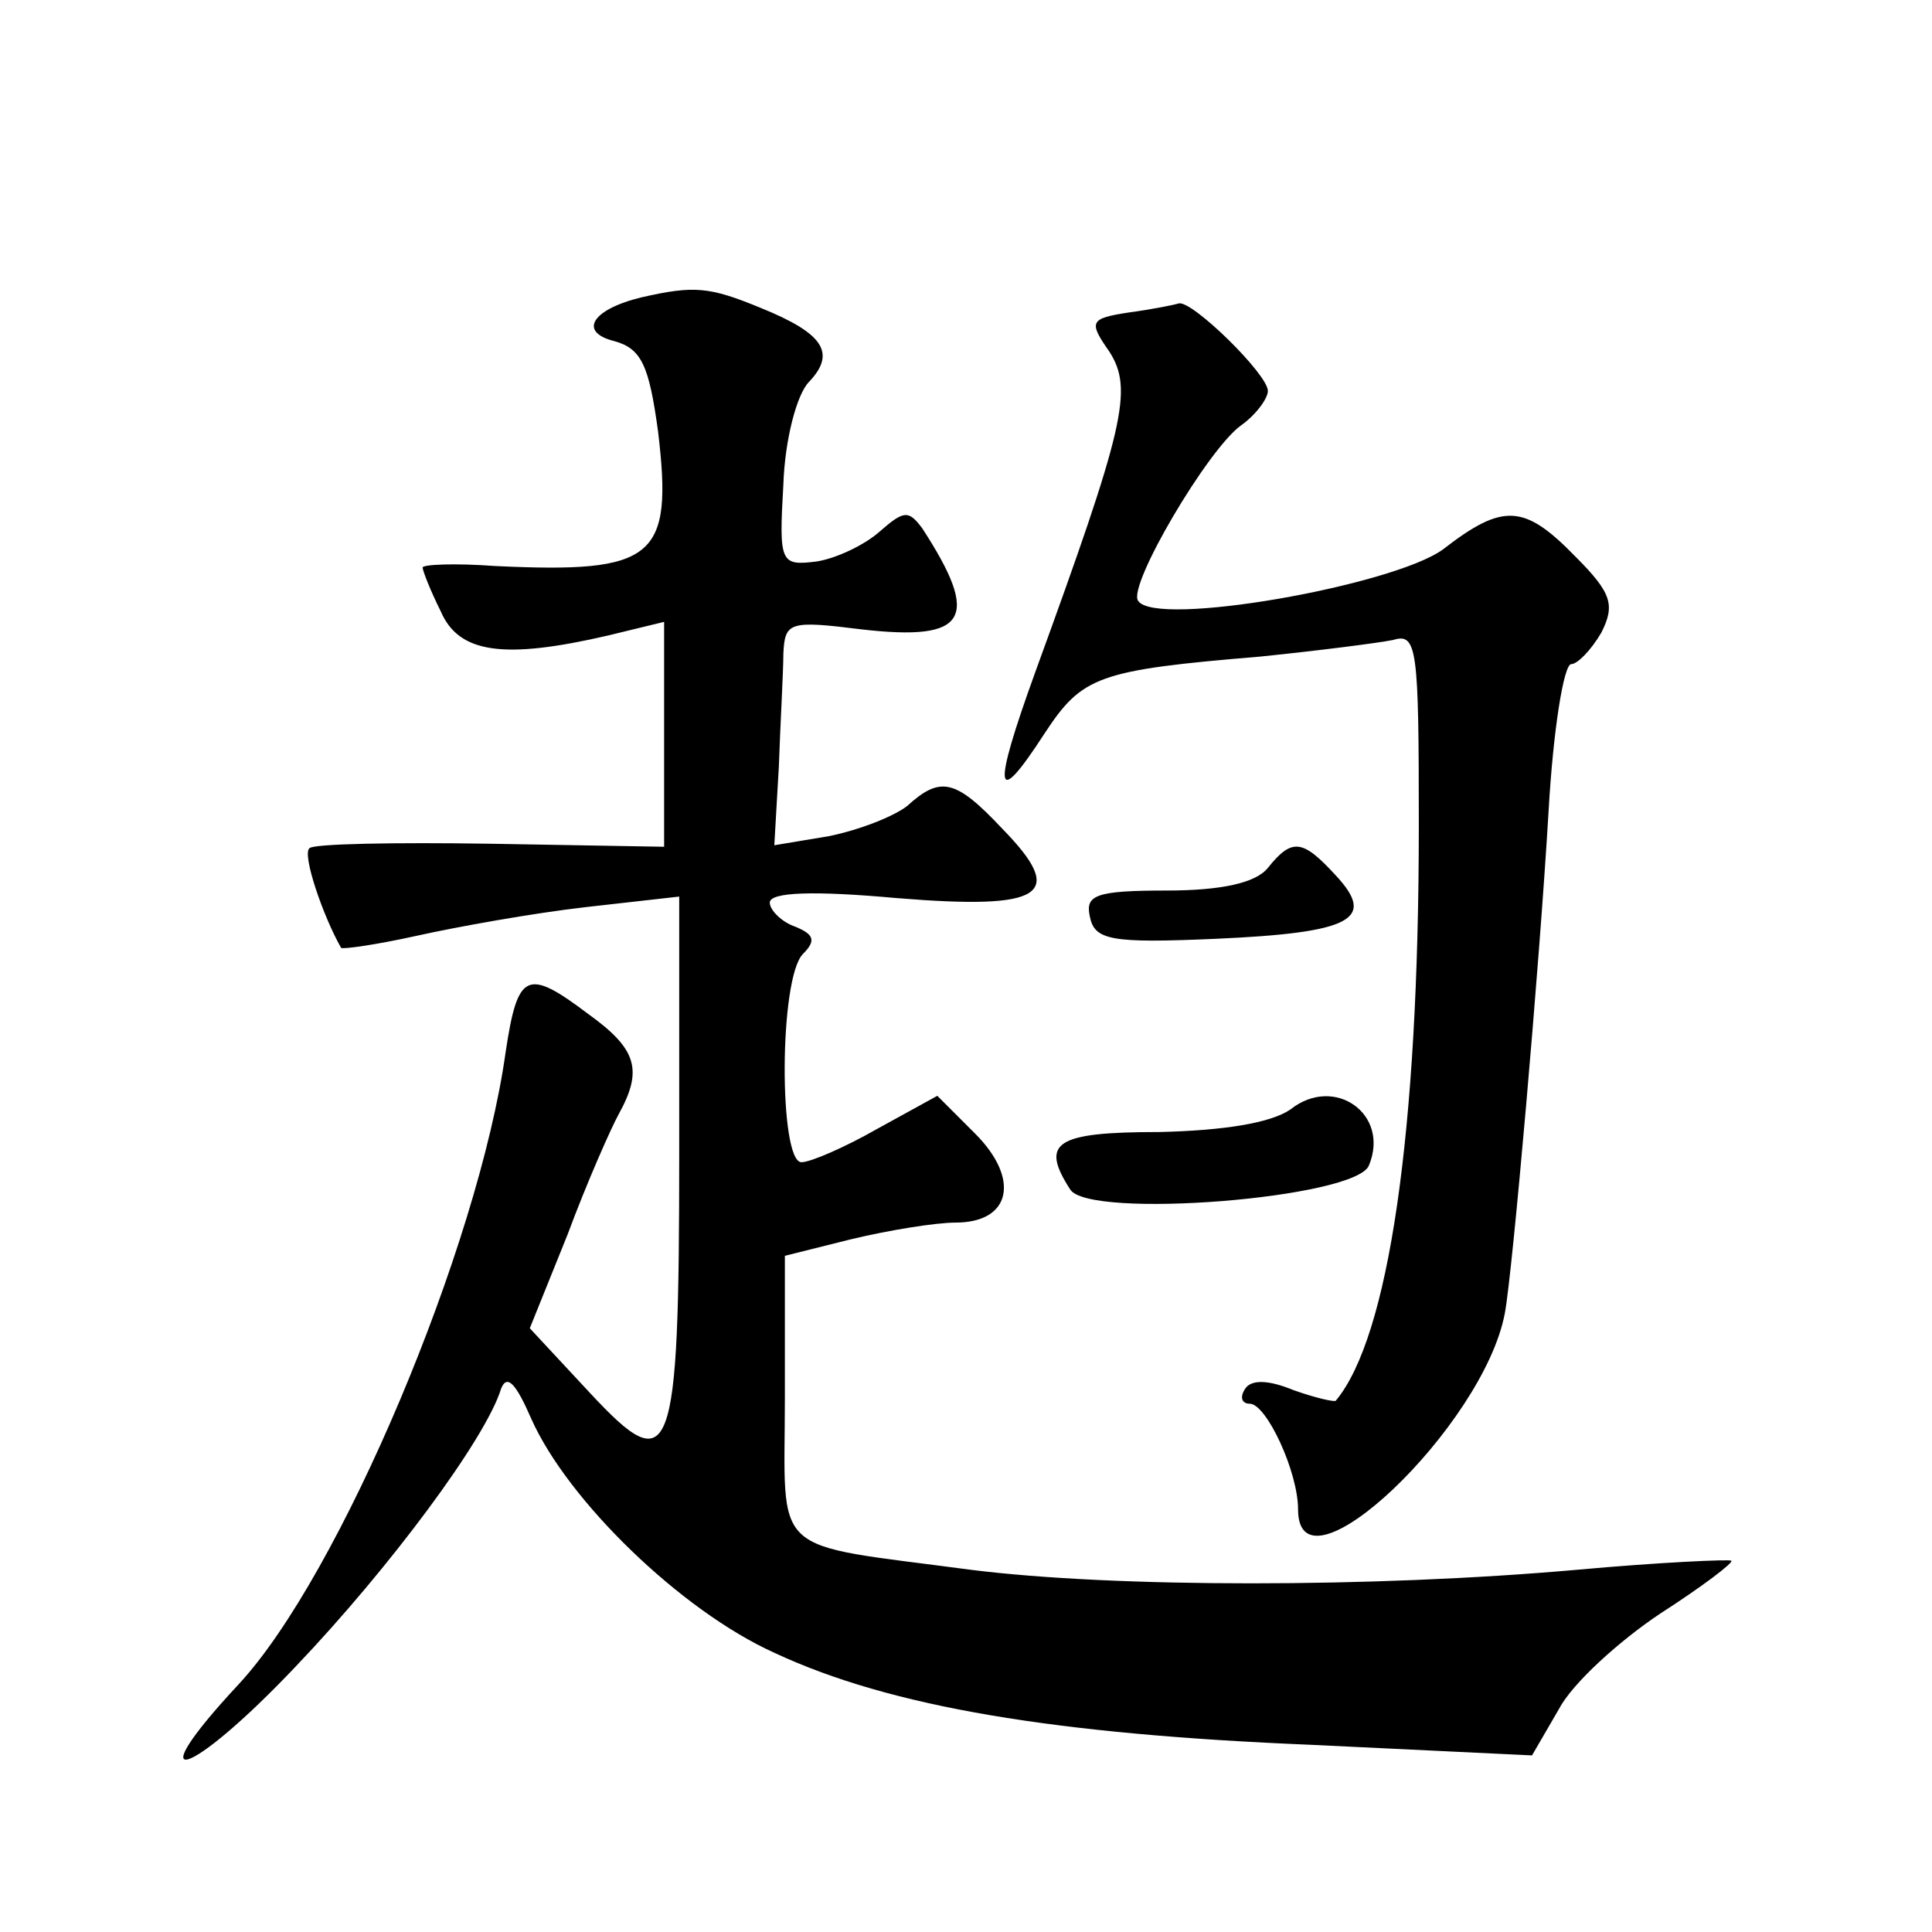
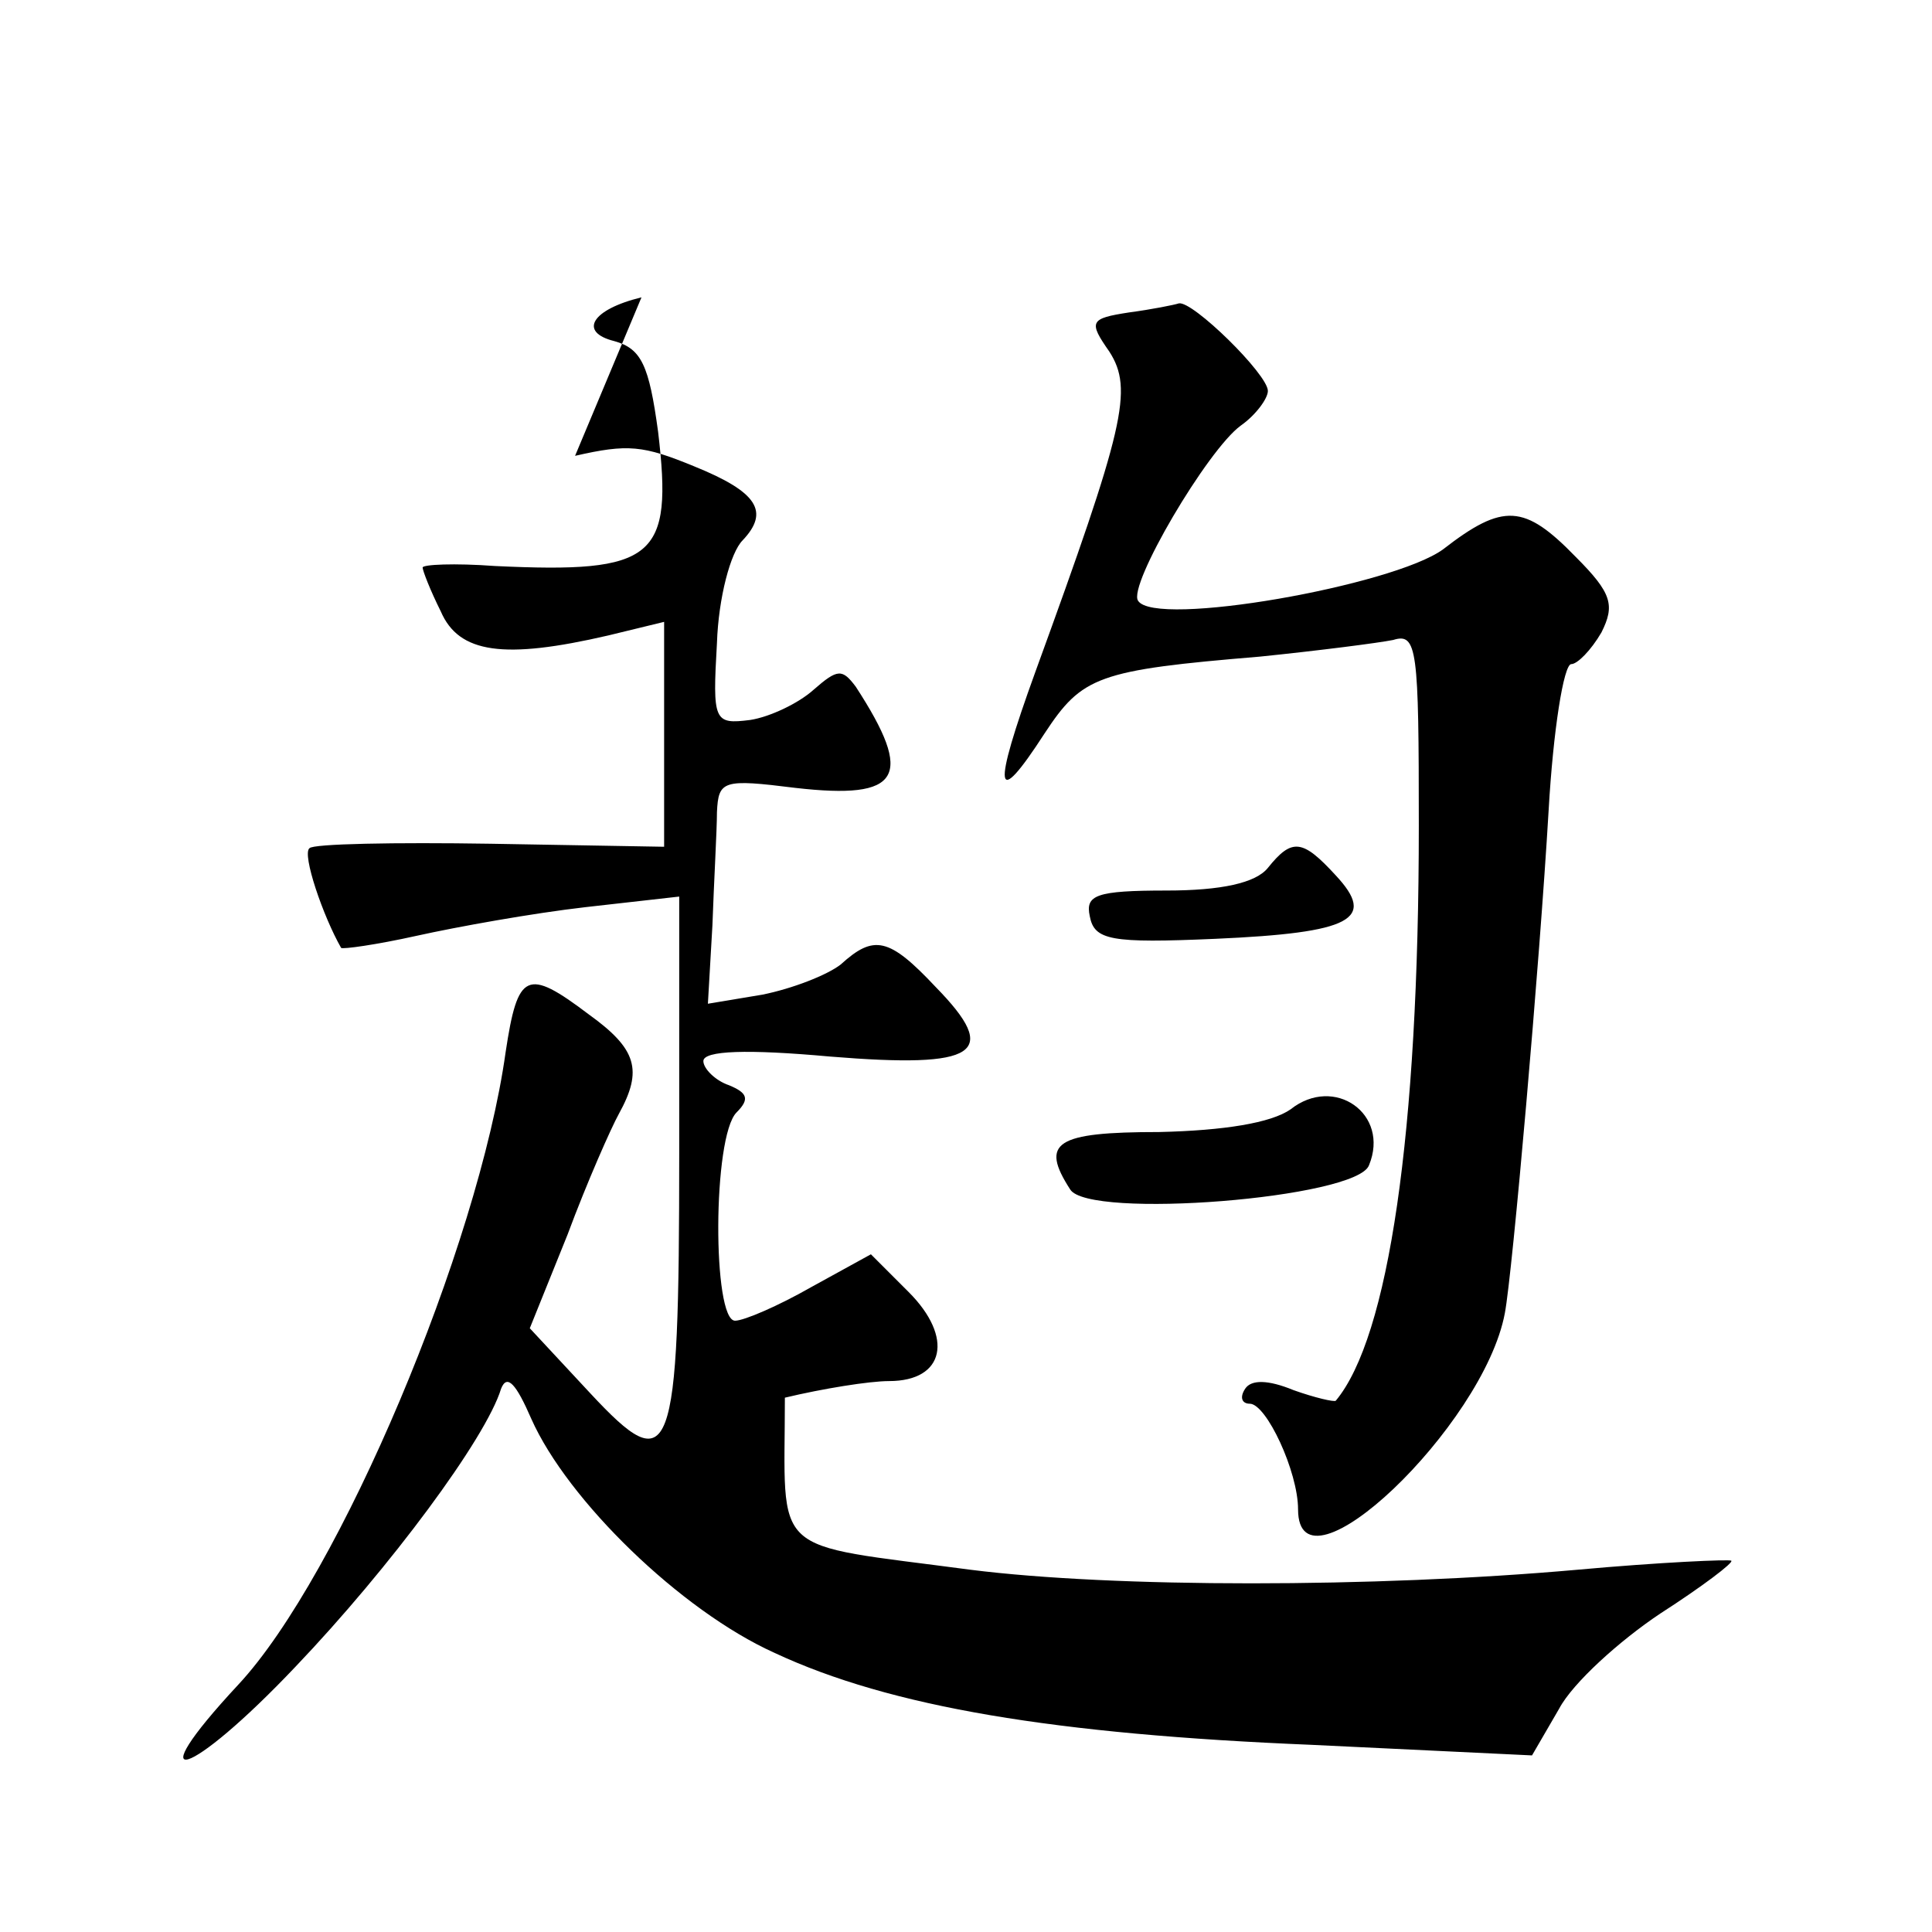
<svg xmlns="http://www.w3.org/2000/svg" version="1.0" width="128pt" height="128pt" viewBox="0 0 128 128" preserveAspectRatio="xMidYMid meet">
  <g transform="translate(0,128) scale(0.1,-0.1)" fill="#0" stroke="none">
-     <path d="M425 1083 c-33 -8 -42 -23 -18 -29 18 -5 23 -16 29 -60 10 -84 -2 -94 -108 -89 -27 2 -48 1 -48 -1 0 -2 5 -15 12 -29 12 -28 42 -32 111 -16 l37 9 0 -75 0 -74 -115 2 c-63 1 -118 0 -120 -3 -5 -4 9 -45 21 -66 1 -1 23 2 50 8 27 6 77 15 112 19 l62 7 0 -170 c0 -205 -5 -217 -59 -159 l-40 43 25 62 c13 35 29 71 34 80 16 29 12 43 -20 66 -41 31 -47 28 -55 -25 -18 -129 -110 -347 -177 -419 -68 -73 -33 -63 38 12 62 65 126 151 136 184 4 10 10 3 20 -20 24 -54 99 -127 161 -155 77 -36 186 -54 356 -61 l146 -7 18 31 c9 17 40 45 67 63 28 18 49 34 47 35 -1 1 -47 -1 -102 -6 -135 -12 -307 -12 -402 0 -135 18 -123 7 -123 114 l0 94 44 11 c25 6 56 11 69 11 37 0 43 29 13 59 l-25 25 -40 -22 c-21 -12 -44 -22 -50 -22 -15 0 -15 122 1 138 9 9 7 13 -5 18 -9 3 -17 11 -17 16 0 7 29 8 84 3 98 -8 113 2 70 46 -31 33 -41 35 -63 15 -9 -7 -32 -16 -52 -20 l-36 -6 3 52 c1 29 3 63 3 75 1 21 4 22 52 16 70 -8 79 7 40 67 -9 12 -12 12 -28 -2 -10 -9 -29 -18 -42 -20 -24 -3 -25 -1 -22 51 1 30 9 60 17 68 18 19 10 32 -32 49 -34 14 -44 15 -79 7z M748 1073 c-26 -4 -27 -6 -13 -26 16 -25 10 -50 -49 -212 -29 -80 -27 -92 6 -41 25 38 35 42 143 51 39 4 78 9 88 11 16 5 17 -6 17 -123 0 -204 -20 -339 -55 -381 -1 -1 -14 2 -28 7 -17 7 -28 7 -32 1 -4 -6 -2 -10 3 -10 11 0 32 -45 32 -70 0 -62 123 55 137 130 5 26 23 231 29 333 3 53 10 97 15 97 4 0 13 9 20 21 9 18 7 26 -17 50 -34 35 -48 36 -88 5 -33 -24 -191 -52 -202 -34 -7 10 46 100 68 116 10 7 18 18 18 23 0 11 -50 60 -59 58 -3 -1 -18 -4 -33 -6z M840 705 c-8 -10 -31 -15 -67 -15 -47 0 -54 -3 -51 -17 3 -16 14 -18 83 -15 91 4 107 13 80 42 -22 24 -29 25 -45 5z M855 545 c-13 -9 -44 -14 -87 -15 -69 0 -79 -7 -59 -38 12 -20 190 -6 198 16 14 34 -23 60 -52 37z" />
+     <path d="M425 1083 c-33 -8 -42 -23 -18 -29 18 -5 23 -16 29 -60 10 -84 -2 -94 -108 -89 -27 2 -48 1 -48 -1 0 -2 5 -15 12 -29 12 -28 42 -32 111 -16 l37 9 0 -75 0 -74 -115 2 c-63 1 -118 0 -120 -3 -5 -4 9 -45 21 -66 1 -1 23 2 50 8 27 6 77 15 112 19 l62 7 0 -170 c0 -205 -5 -217 -59 -159 l-40 43 25 62 c13 35 29 71 34 80 16 29 12 43 -20 66 -41 31 -47 28 -55 -25 -18 -129 -110 -347 -177 -419 -68 -73 -33 -63 38 12 62 65 126 151 136 184 4 10 10 3 20 -20 24 -54 99 -127 161 -155 77 -36 186 -54 356 -61 l146 -7 18 31 c9 17 40 45 67 63 28 18 49 34 47 35 -1 1 -47 -1 -102 -6 -135 -12 -307 -12 -402 0 -135 18 -123 7 -123 114 c25 6 56 11 69 11 37 0 43 29 13 59 l-25 25 -40 -22 c-21 -12 -44 -22 -50 -22 -15 0 -15 122 1 138 9 9 7 13 -5 18 -9 3 -17 11 -17 16 0 7 29 8 84 3 98 -8 113 2 70 46 -31 33 -41 35 -63 15 -9 -7 -32 -16 -52 -20 l-36 -6 3 52 c1 29 3 63 3 75 1 21 4 22 52 16 70 -8 79 7 40 67 -9 12 -12 12 -28 -2 -10 -9 -29 -18 -42 -20 -24 -3 -25 -1 -22 51 1 30 9 60 17 68 18 19 10 32 -32 49 -34 14 -44 15 -79 7z M748 1073 c-26 -4 -27 -6 -13 -26 16 -25 10 -50 -49 -212 -29 -80 -27 -92 6 -41 25 38 35 42 143 51 39 4 78 9 88 11 16 5 17 -6 17 -123 0 -204 -20 -339 -55 -381 -1 -1 -14 2 -28 7 -17 7 -28 7 -32 1 -4 -6 -2 -10 3 -10 11 0 32 -45 32 -70 0 -62 123 55 137 130 5 26 23 231 29 333 3 53 10 97 15 97 4 0 13 9 20 21 9 18 7 26 -17 50 -34 35 -48 36 -88 5 -33 -24 -191 -52 -202 -34 -7 10 46 100 68 116 10 7 18 18 18 23 0 11 -50 60 -59 58 -3 -1 -18 -4 -33 -6z M840 705 c-8 -10 -31 -15 -67 -15 -47 0 -54 -3 -51 -17 3 -16 14 -18 83 -15 91 4 107 13 80 42 -22 24 -29 25 -45 5z M855 545 c-13 -9 -44 -14 -87 -15 -69 0 -79 -7 -59 -38 12 -20 190 -6 198 16 14 34 -23 60 -52 37z" />
  </g>
</svg>